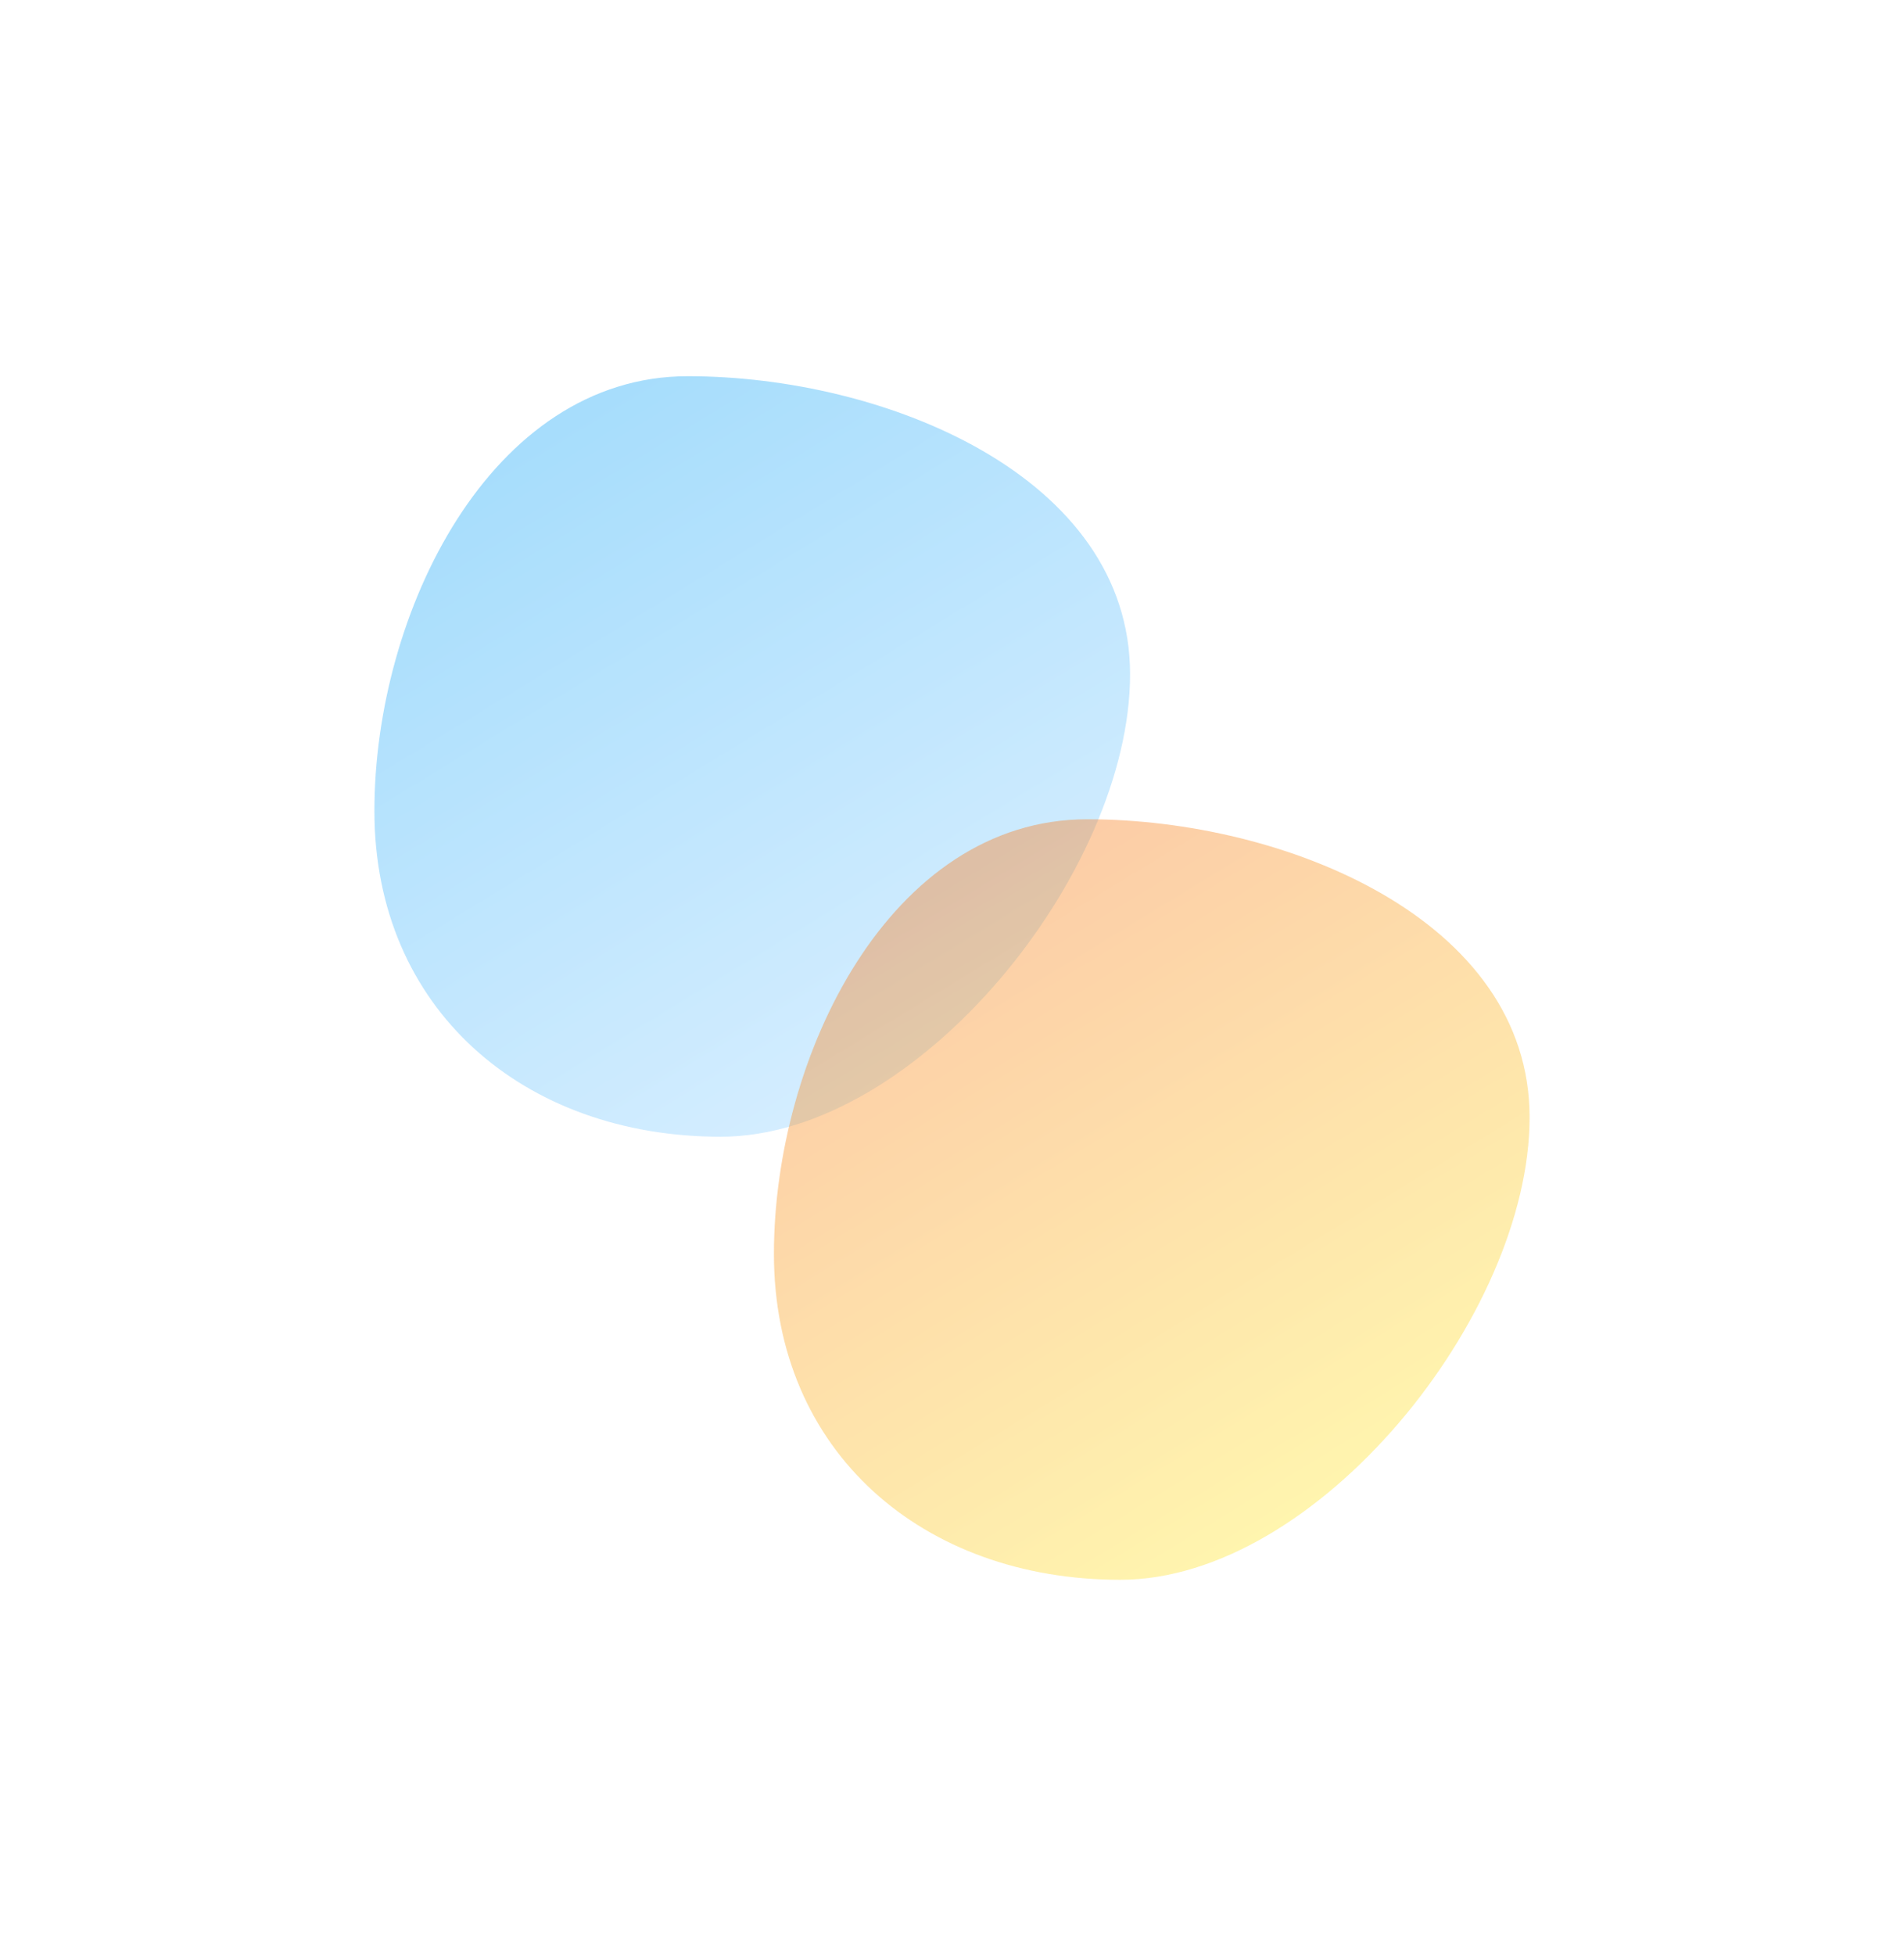
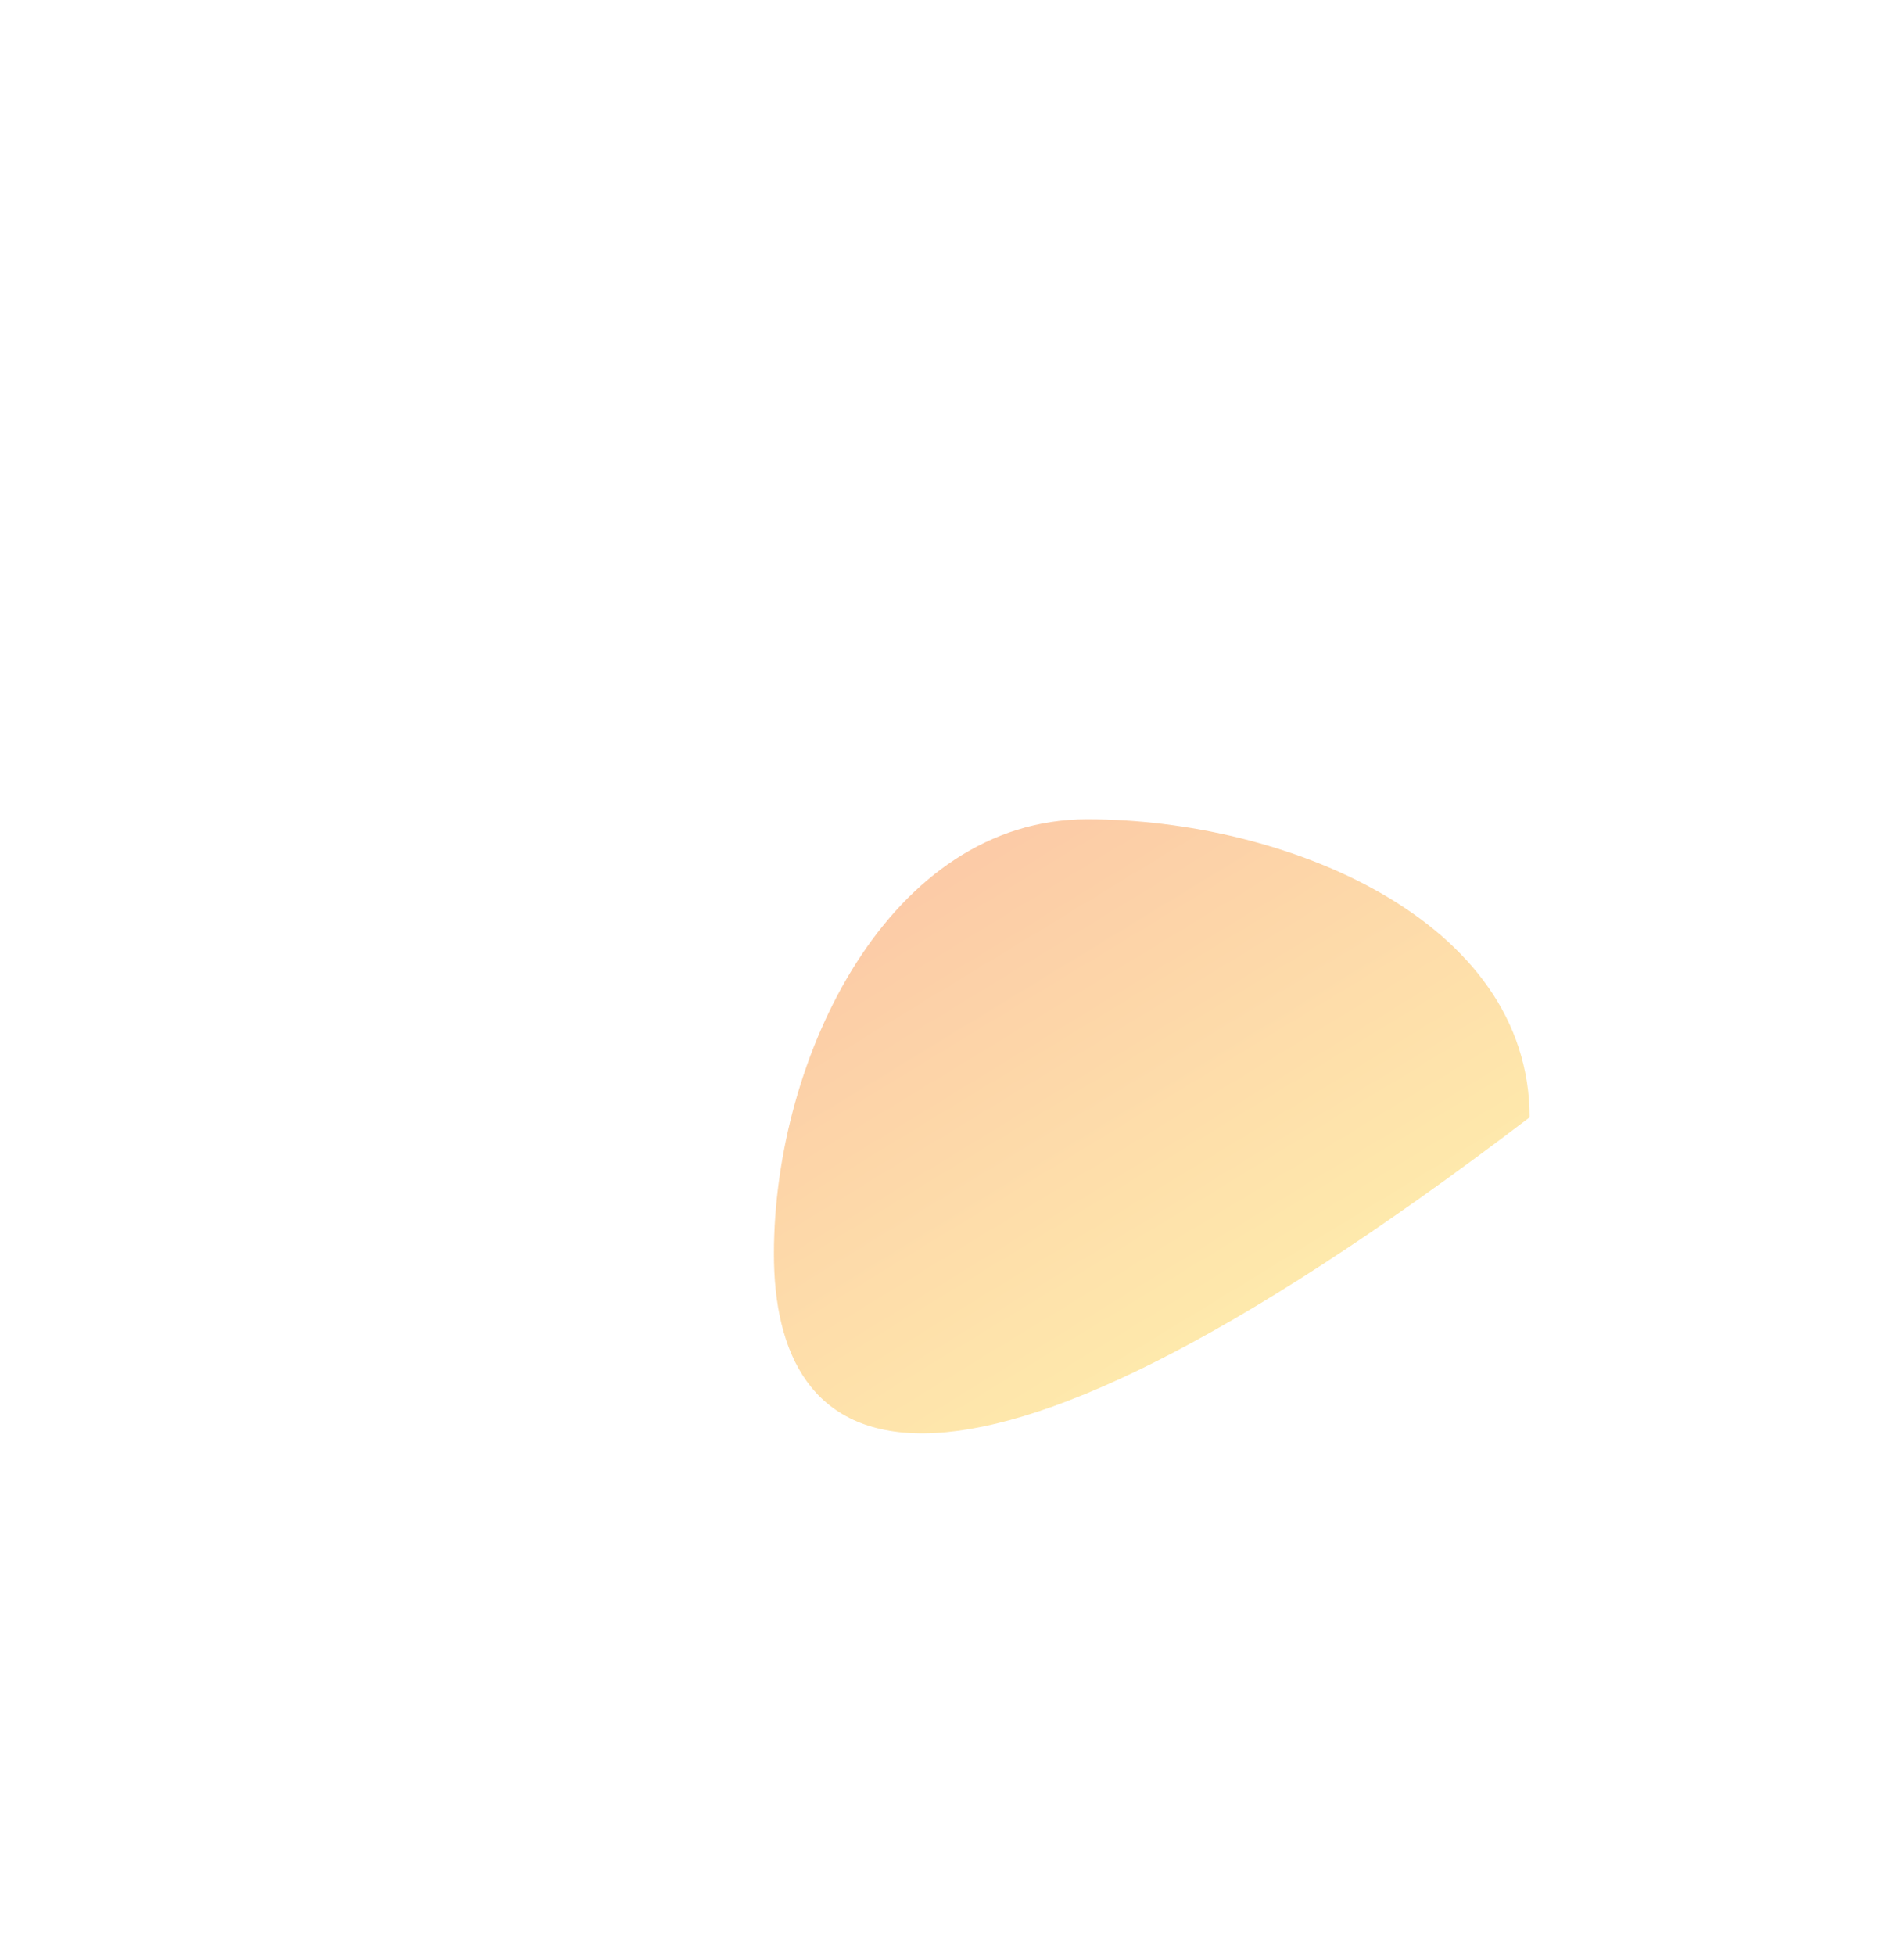
<svg xmlns="http://www.w3.org/2000/svg" width="834" height="856" viewBox="0 0 834 856" fill="none">
  <g opacity="0.6" filter="url(#filter0_f_5536_2525)">
-     <path d="M495 295.239C495 381.983 402.059 497.726 315.697 497.726C229.334 497.726 164 441.801 164 355.057C164 268.314 214.902 164.726 301.264 164.726C387.627 164.726 495 208.495 495 295.239Z" fill="url(#paint0_linear_5536_2525)" fill-opacity="0.7" />
-   </g>
+     </g>
  <g opacity="0.6" filter="url(#filter1_f_5536_2525)">
-     <path d="M670 489.24C670 575.983 577.059 691.727 490.697 691.727C404.334 691.727 339 635.802 339 549.058C339 462.314 389.902 358.727 476.264 358.727C562.627 358.727 670 402.496 670 489.24Z" fill="url(#paint1_linear_5536_2525)" fill-opacity="0.7" />
+     <path d="M670 489.24C404.334 691.727 339 635.802 339 549.058C339 462.314 389.902 358.727 476.264 358.727C562.627 358.727 670 402.496 670 489.24Z" fill="url(#paint1_linear_5536_2525)" fill-opacity="0.7" />
  </g>
  <defs>
    <filter id="filter0_f_5536_2525" x="0" y="0.726" width="659" height="661" filterUnits="userSpaceOnUse" color-interpolation-filters="sRGB">
      <feFlood flood-opacity="0" result="BackgroundImageFix" />
      <feBlend mode="normal" in="SourceGraphic" in2="BackgroundImageFix" result="shape" />
      <feGaussianBlur stdDeviation="82" result="effect1_foregroundBlur_5536_2525" />
    </filter>
    <filter id="filter1_f_5536_2525" x="175" y="194.727" width="659" height="661" filterUnits="userSpaceOnUse" color-interpolation-filters="sRGB">
      <feFlood flood-opacity="0" result="BackgroundImageFix" />
      <feBlend mode="normal" in="SourceGraphic" in2="BackgroundImageFix" result="shape" />
      <feGaussianBlur stdDeviation="82" result="effect1_foregroundBlur_5536_2525" />
    </filter>
    <linearGradient id="paint0_linear_5536_2525" x1="230.424" y1="193.196" x2="407.038" y2="482.961" gradientUnits="userSpaceOnUse">
      <stop stop-color="#2CAEF8" />
      <stop offset="1" stop-color="#A0D7FF" />
    </linearGradient>
    <linearGradient id="paint1_linear_5536_2525" x1="405.424" y1="387.196" x2="582.038" y2="676.961" gradientUnits="userSpaceOnUse">
      <stop stop-color="#F8822C" />
      <stop offset="1" stop-color="#FFEC3F" />
    </linearGradient>
  </defs>
</svg>